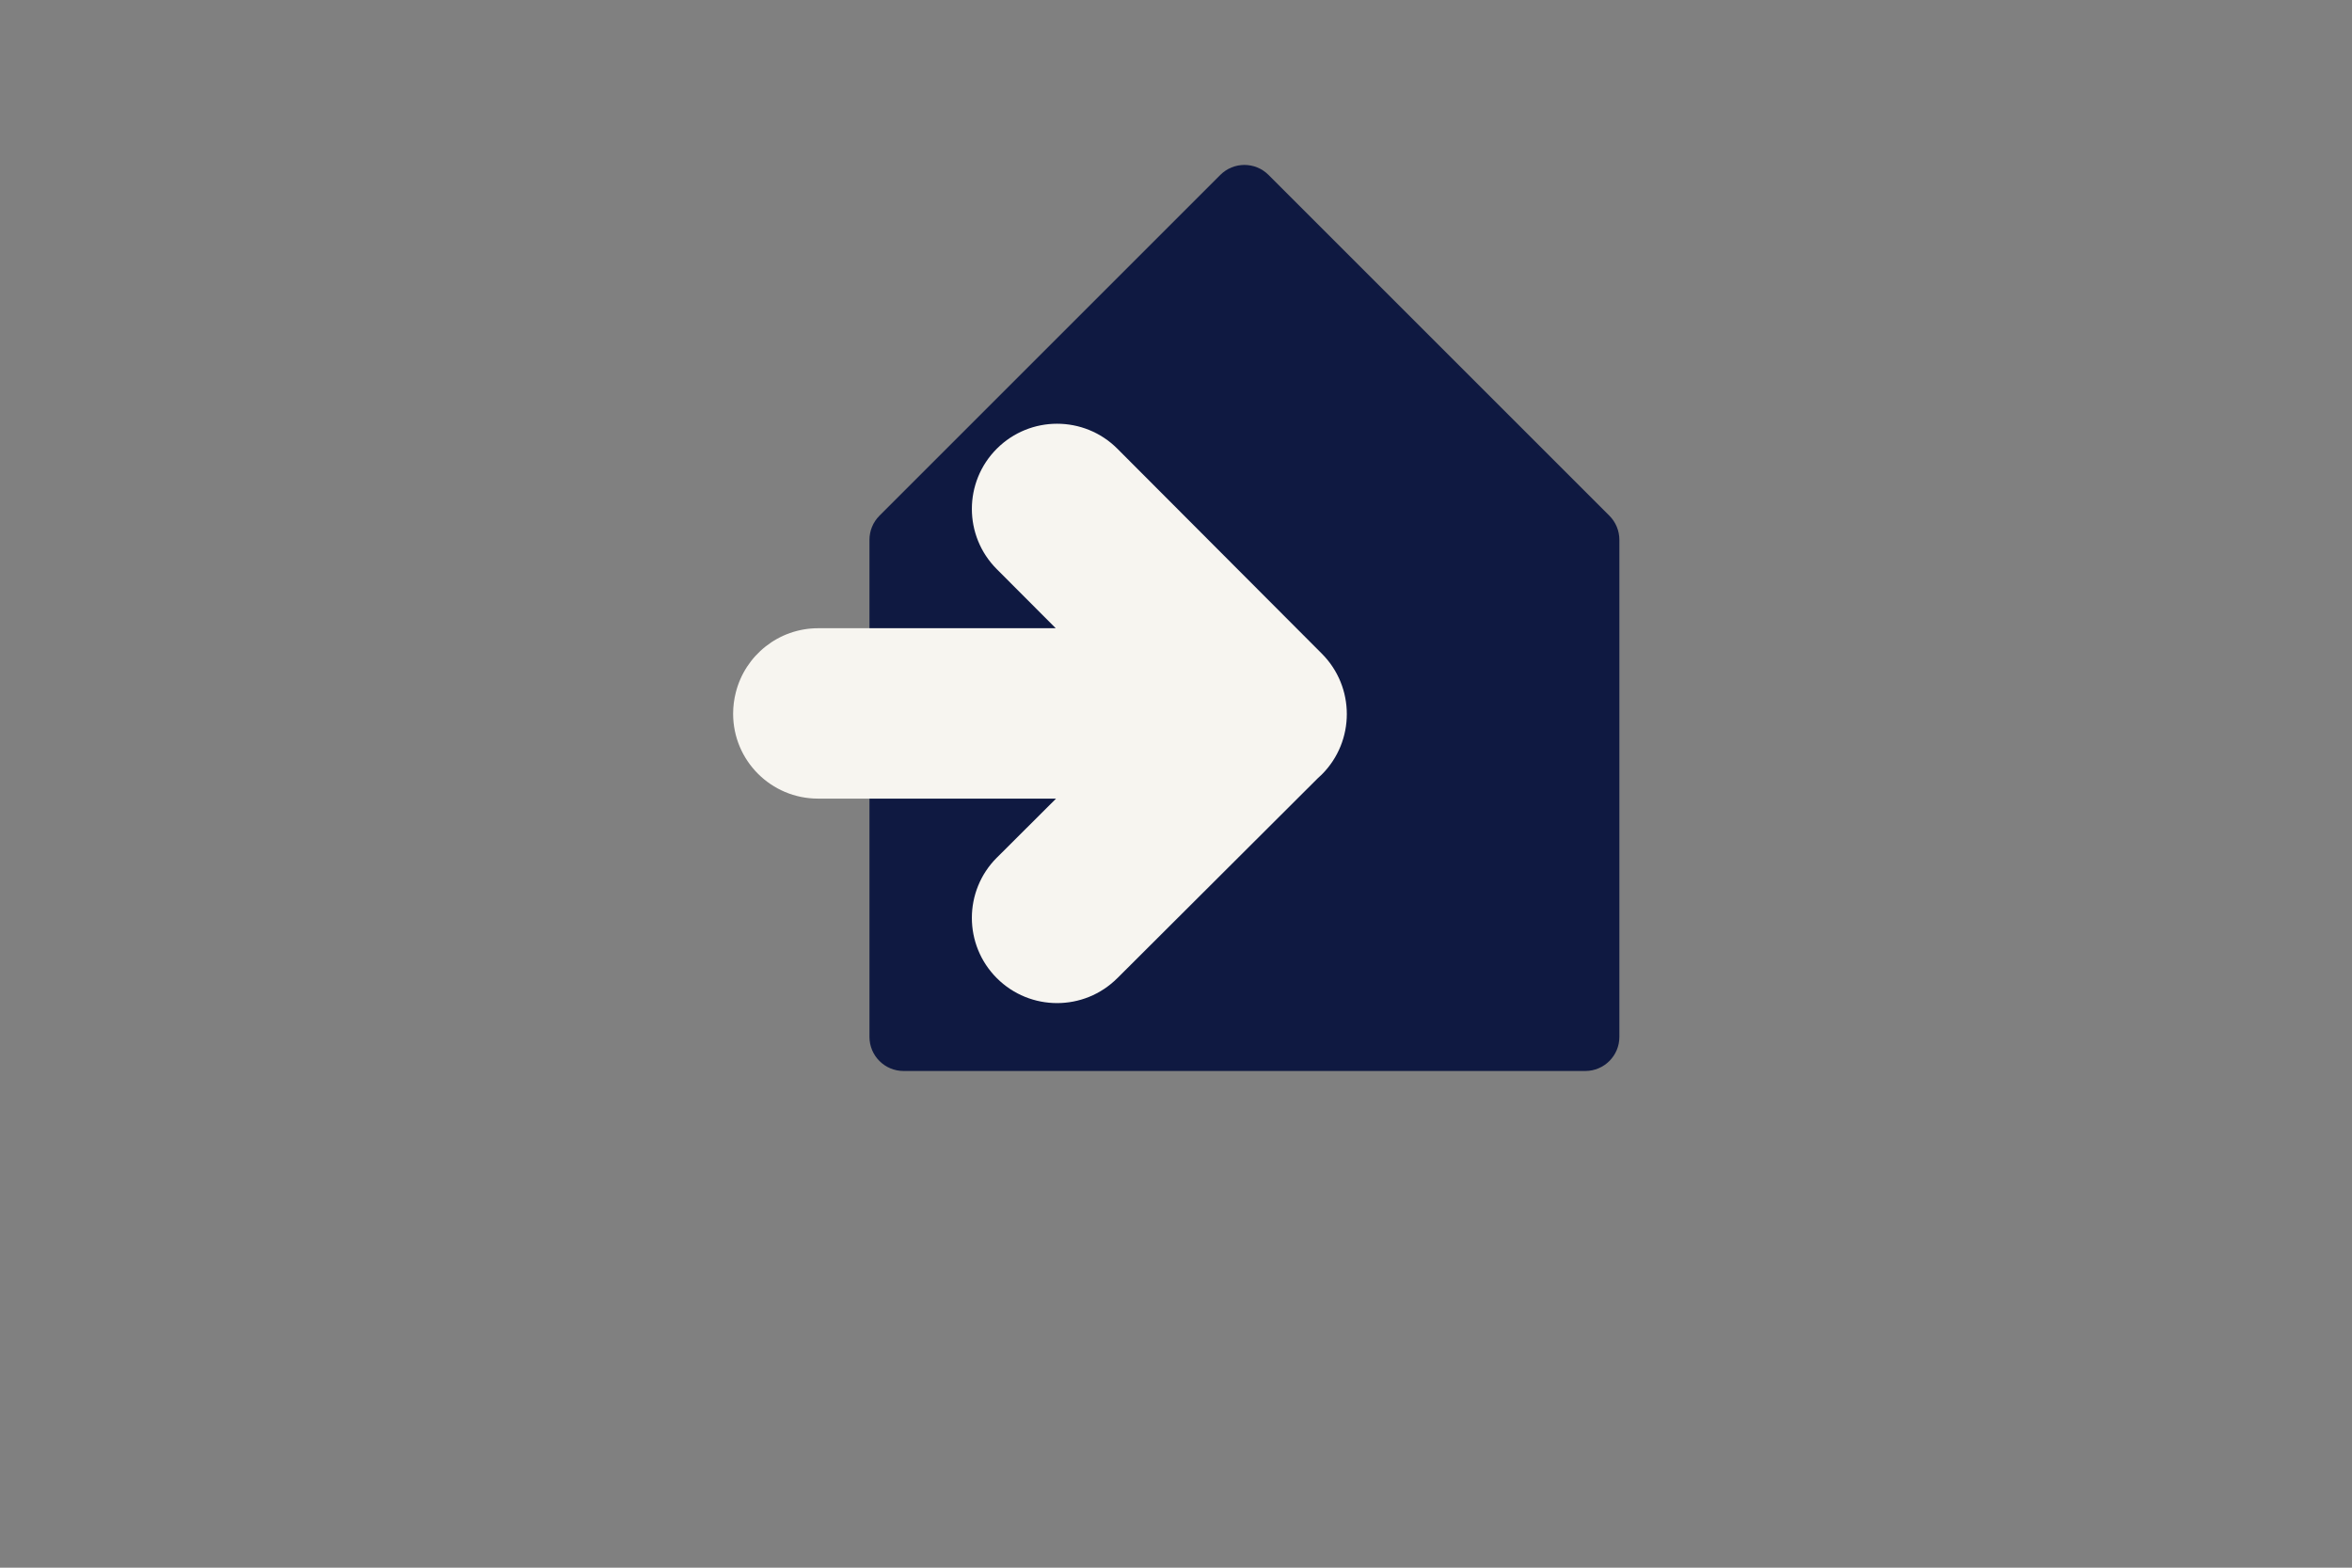
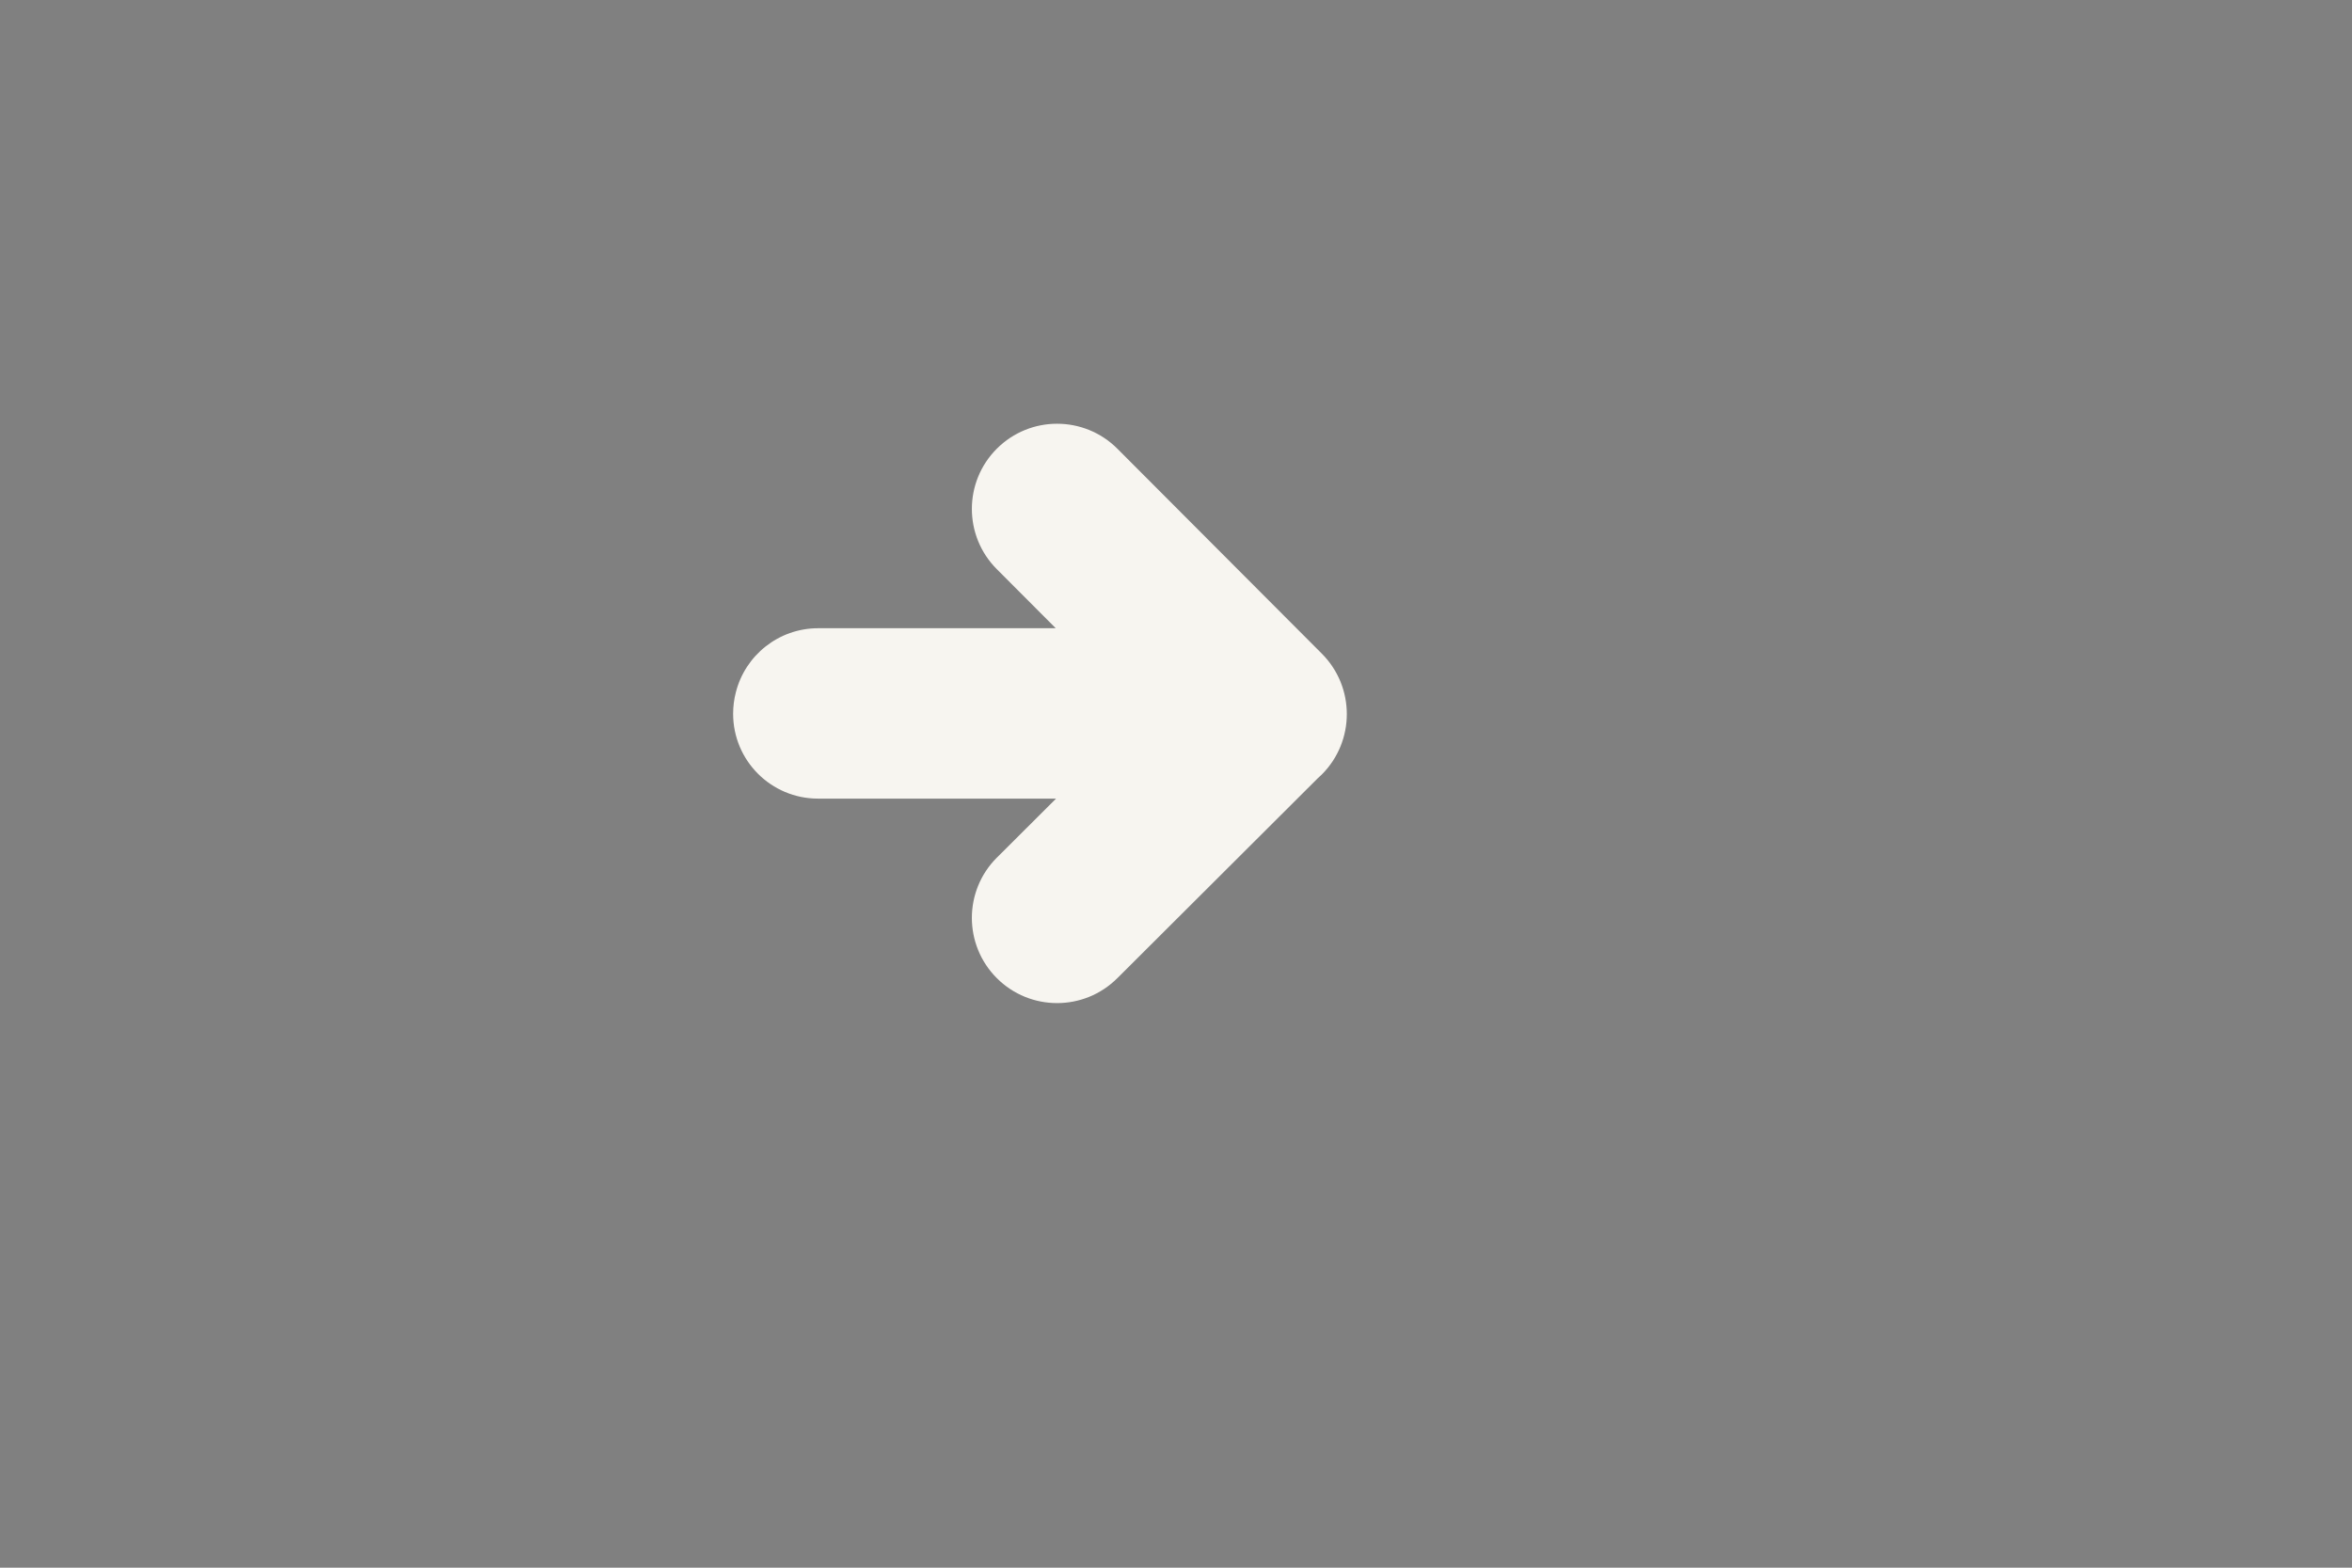
<svg xmlns="http://www.w3.org/2000/svg" version="1.1" id="Layer_1" x="0px" y="0px" viewBox="0 0 1275 850" style="enable-background:new 0 0 1275 850;" xml:space="preserve">
  <rect x="0" y="0" width="1275" height="850" fill="#808080" stroke="none" />
  <style type="text/css">
	.st0{fill:#0F1941;}
	.st1{fill:#F7F5F0;}
</style>
-   <path class="st0" d="M661.52,94.84L476.74,279.62c-3.47,3.47-5.41,8.17-5.41,13.07v269.52c0,10.21,8.27,18.48,18.48,18.48h369.56  c10.21,0,18.48-8.27,18.48-18.48V292.69c0-4.9-1.95-9.6-5.41-13.07L687.66,94.84C680.44,87.62,668.74,87.62,661.52,94.84z" />
  <path class="st1" d="M716.51,354.36L605.7,243.28c-18.04-18.04-47.29-18.04-65.33,0c-18.04,18.04-18.04,47.29,0,65.33l31.93,32.01  H443.56c-21.55,0-39.63,14.79-44.67,34.78c-0.96,3.7-1.47,7.59-1.47,11.59c0,25.42,20.6,46.02,46.02,46.02c0.04,0,0.08,0,0.12,0v0  h128.92l-31.91,31.83c-0.06,0.06-0.13,0.12-0.2,0.18c-18.04,18.04-18.04,47.29,0,65.33c18.04,18.04,47.29,18.04,65.33,0  c0.01-0.01,0.02-0.03,0.04-0.04l0.01,0.01l108.58-108.32c0.74-0.65,1.48-1.33,2.19-2.04C734.63,401.85,734.63,372.48,716.51,354.36z  " />
</svg>